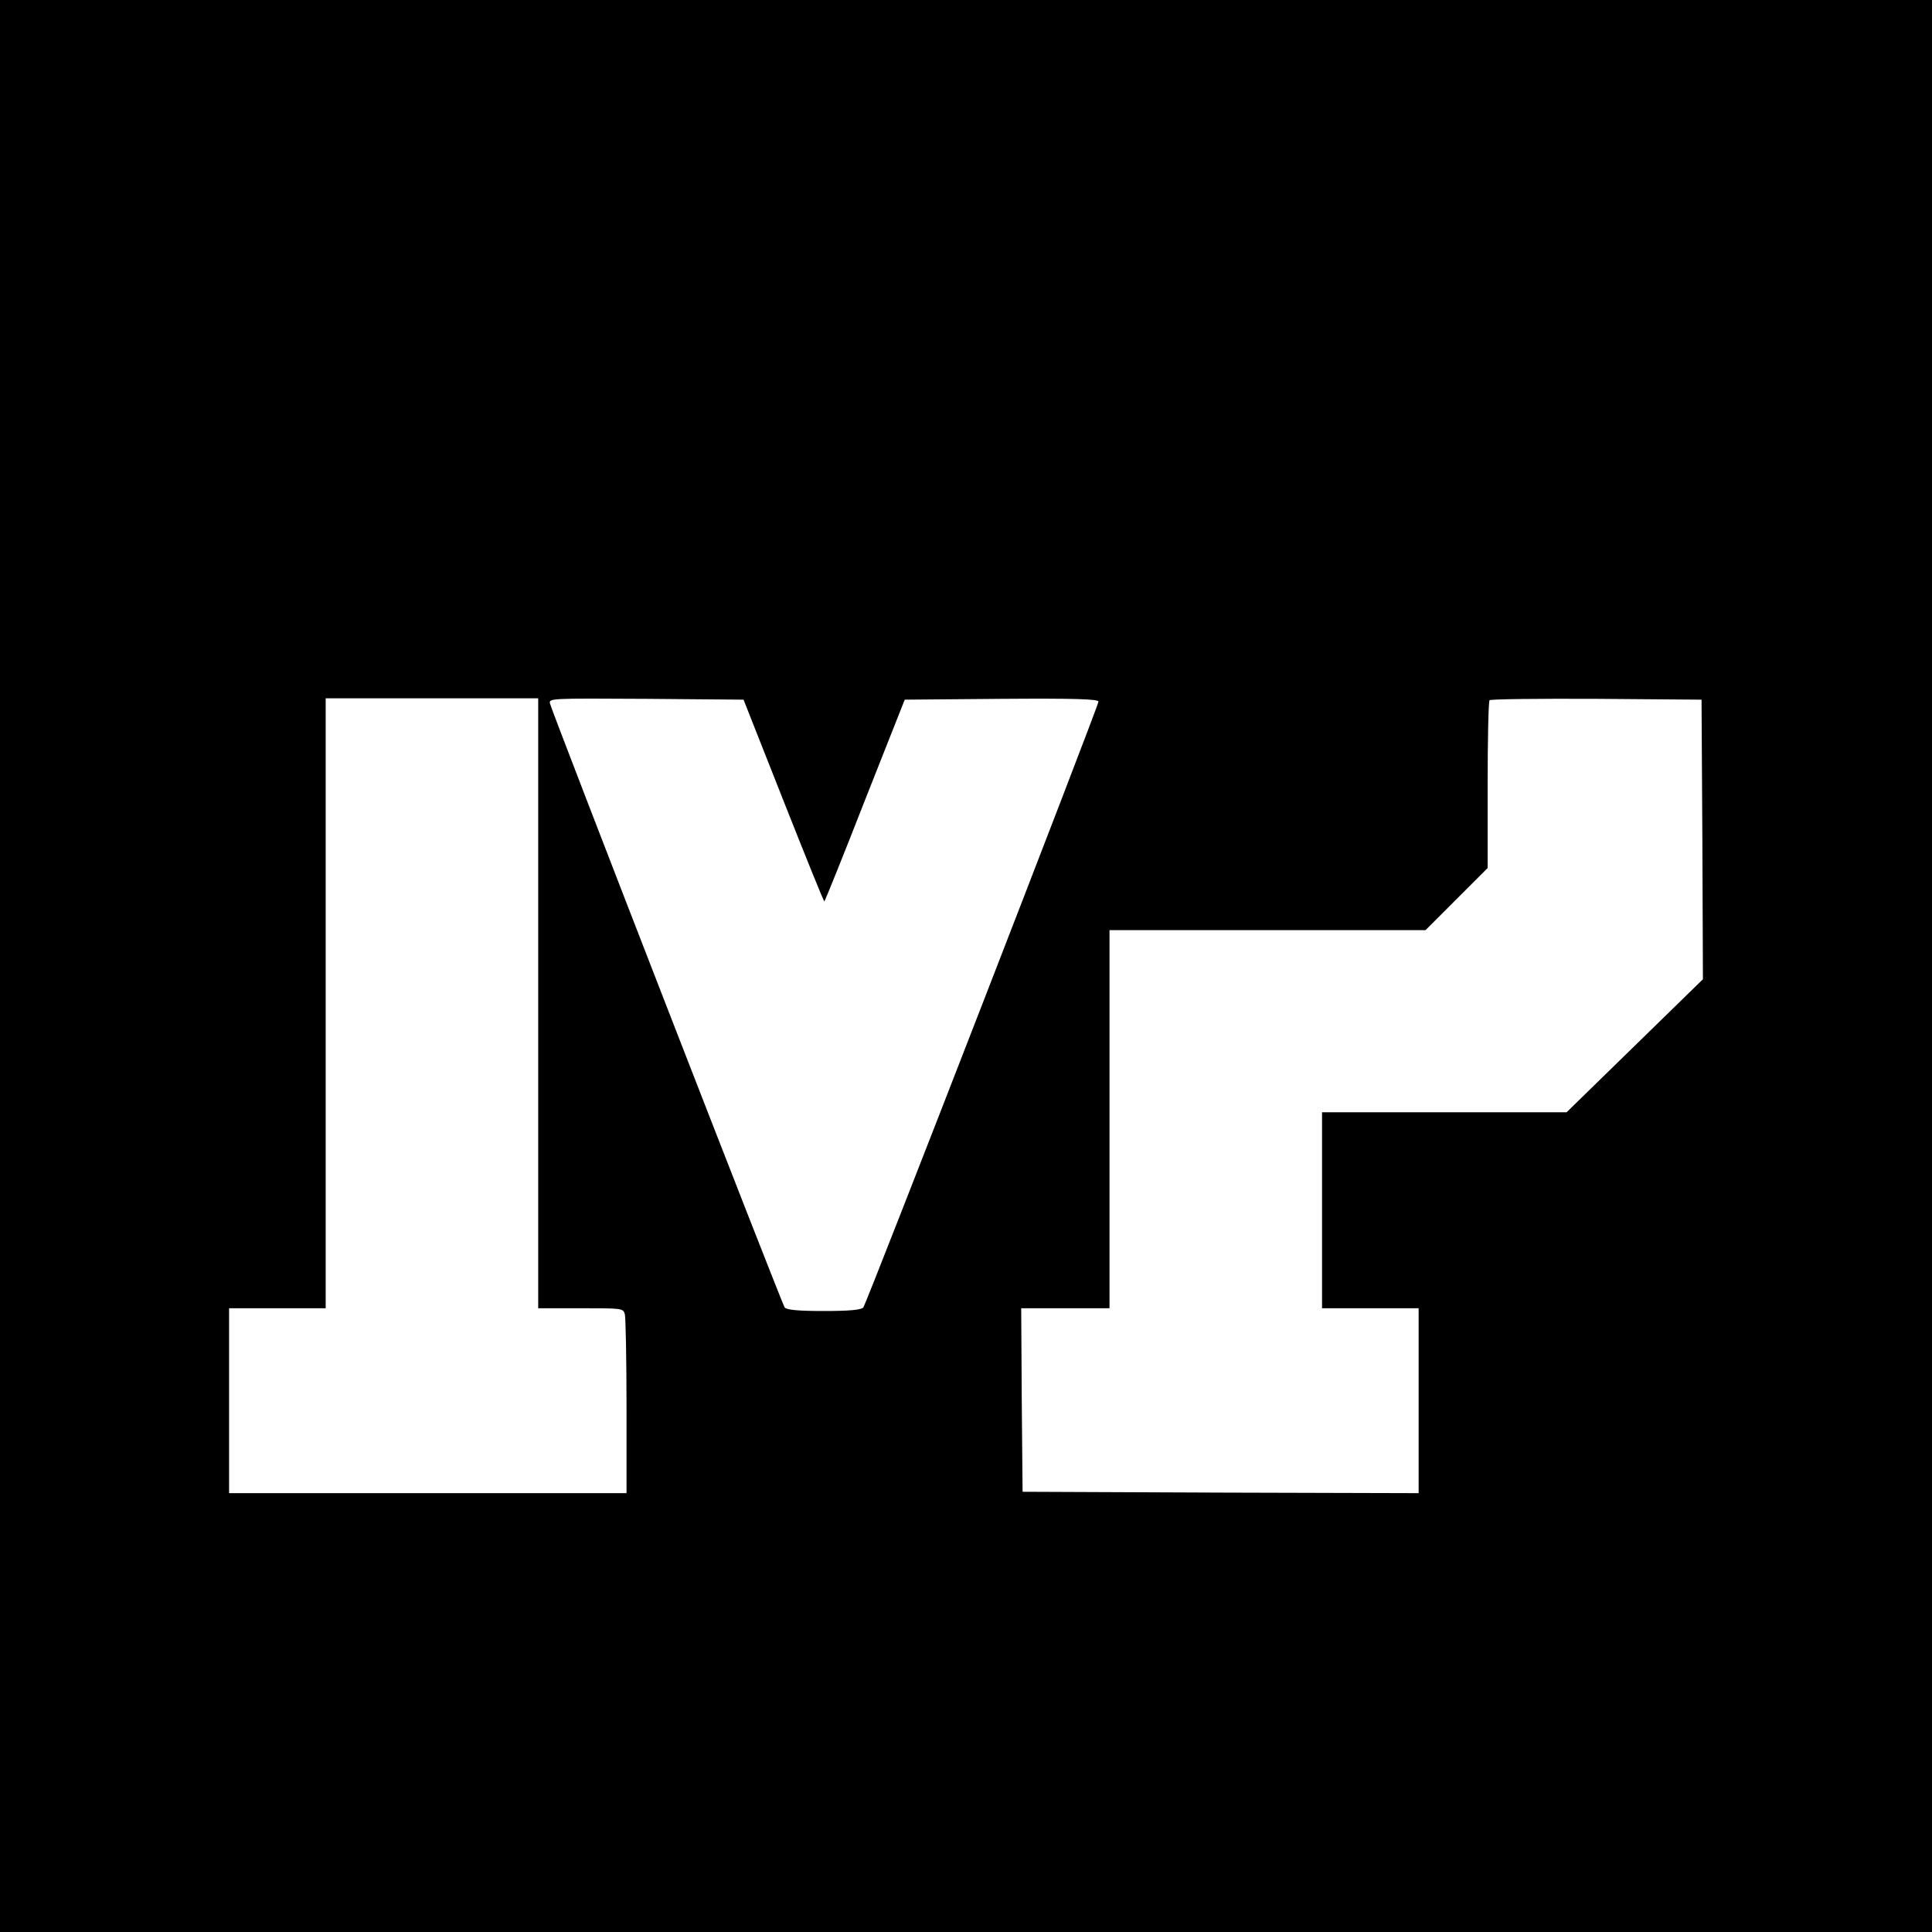
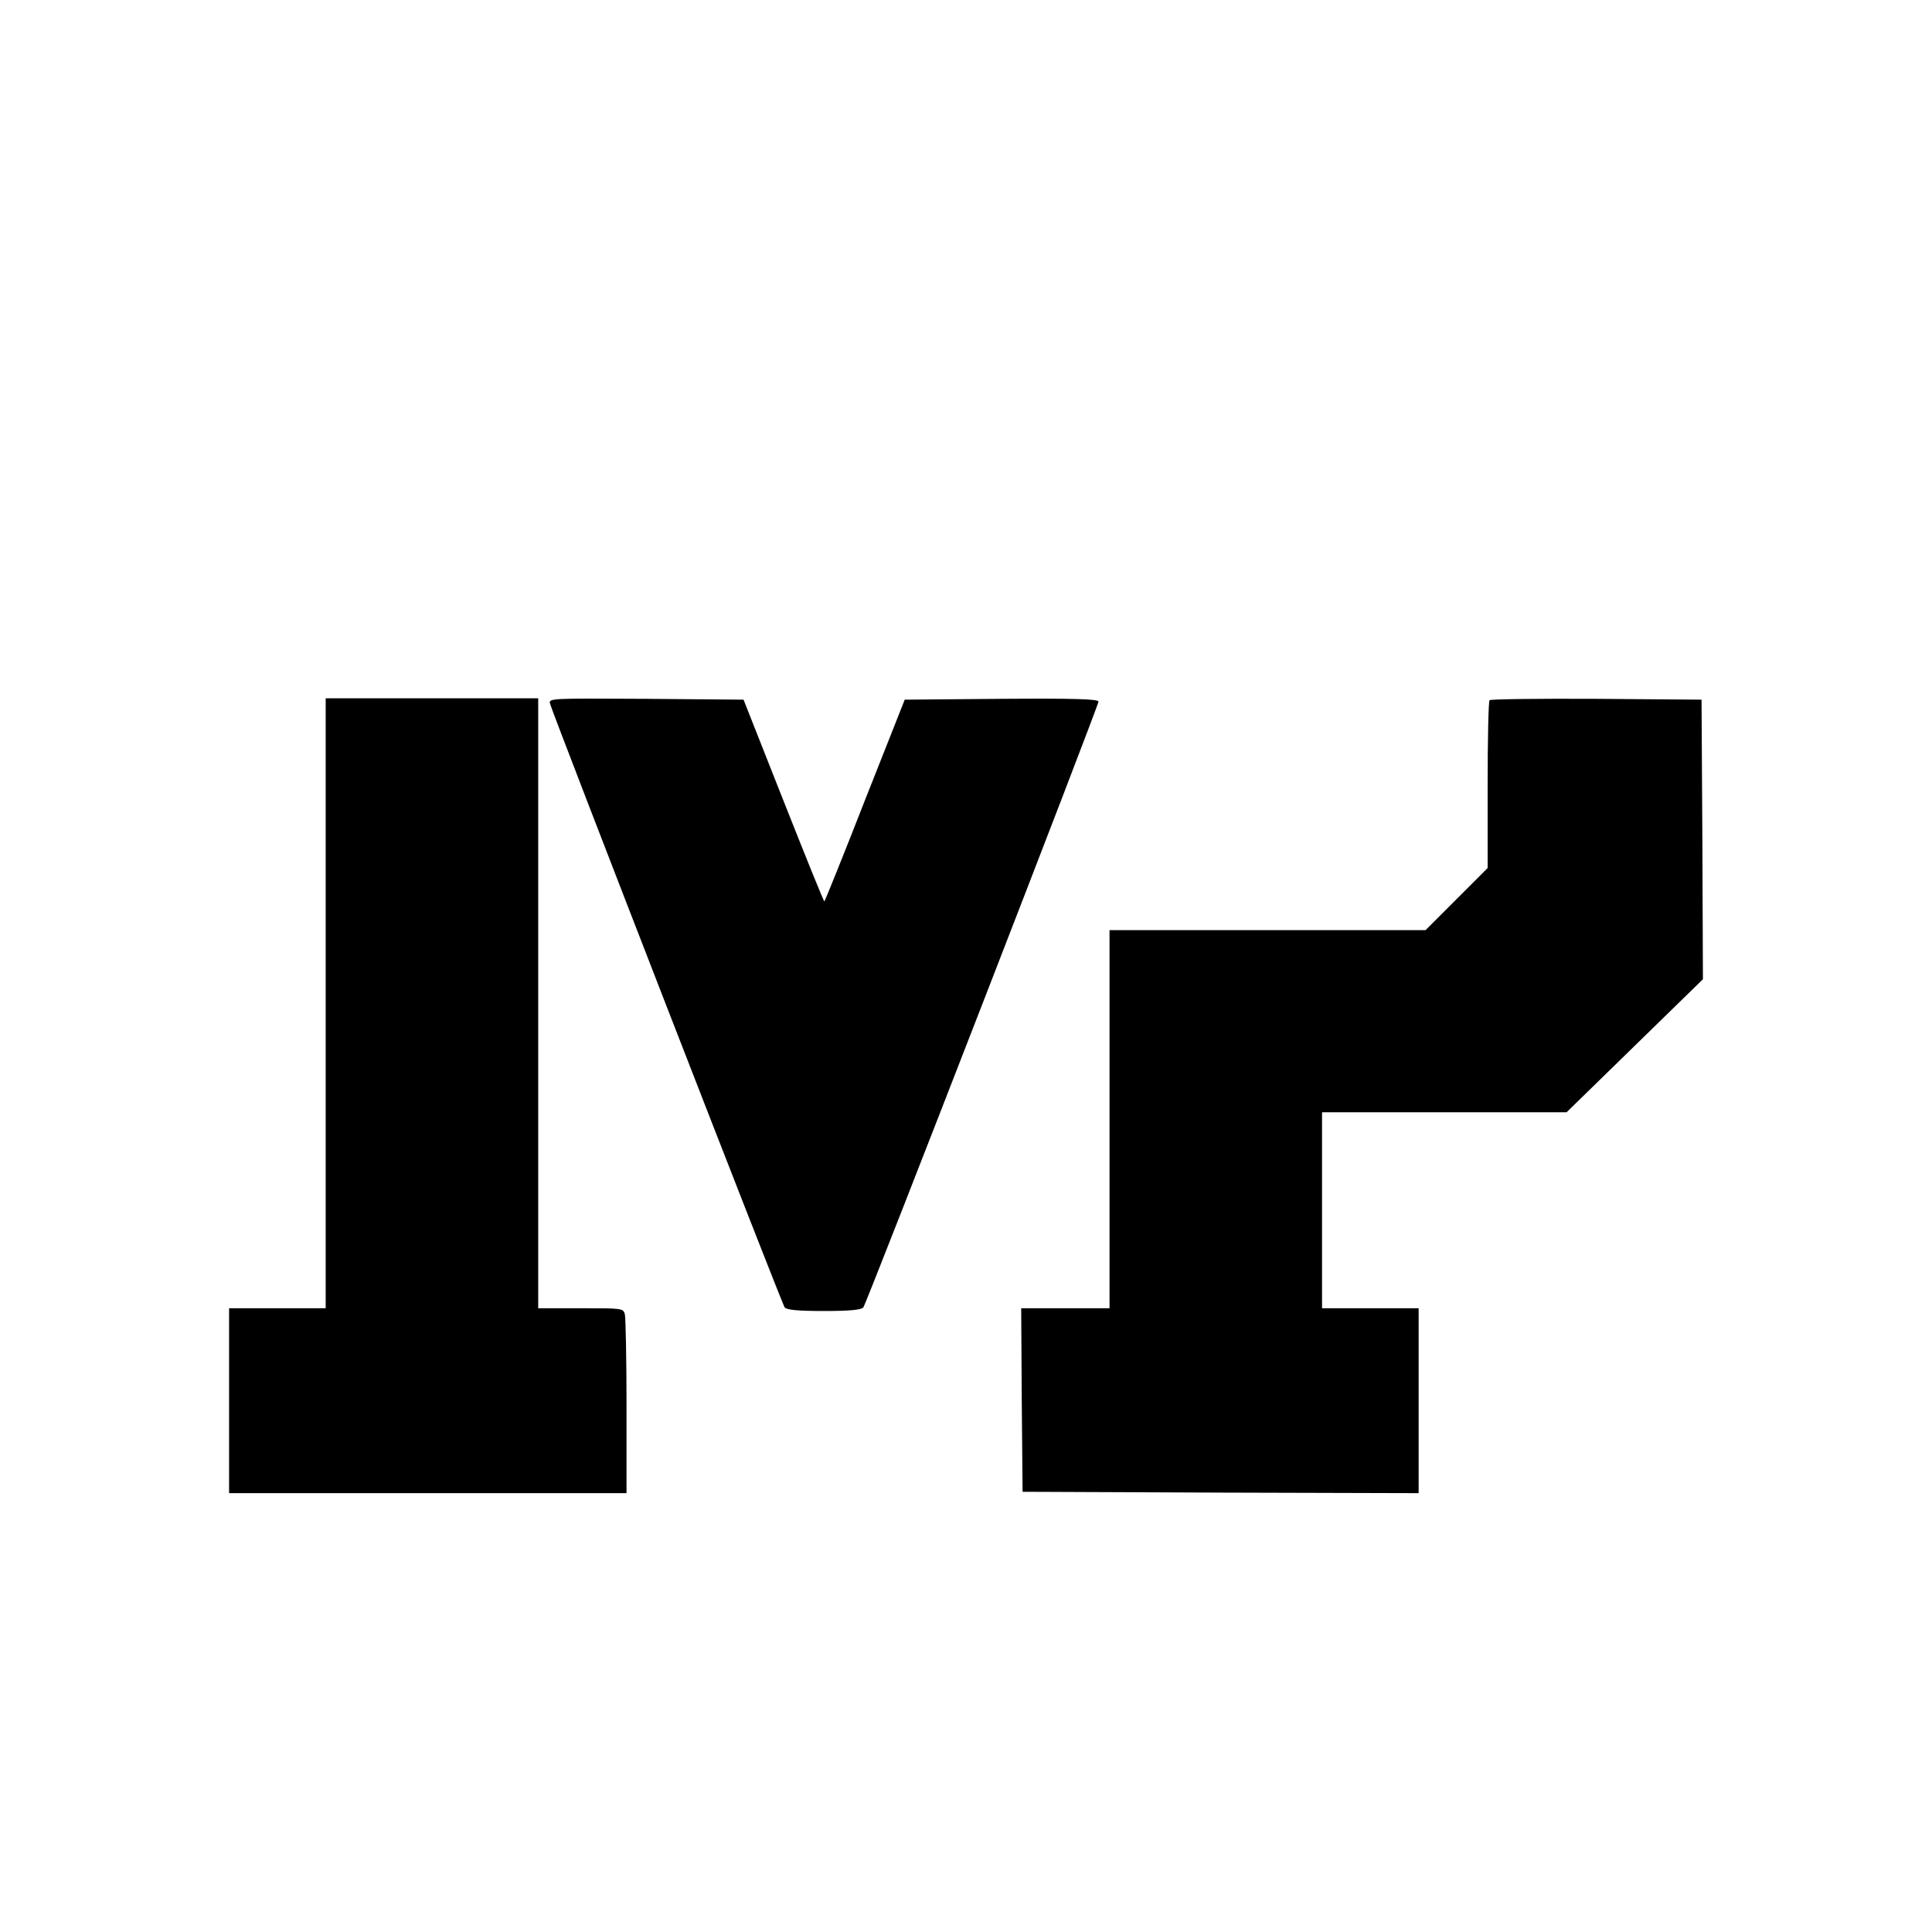
<svg xmlns="http://www.w3.org/2000/svg" version="1.0" width="933.333" height="933.333" viewBox="0 0 700 700">
-   <path d="M0 350v350h700V0H0v350zm195 13.5V474h15.4c15.1 0 15.4 0 16 2.2.3 1.3.6 16.4.6 33.5V541H83v-67h35V253h77v110.5zm88.9-73.3c8 20.2 14.6 36.6 14.8 36.4.2-.2 6.9-16.7 14.7-36.7l14.4-36.4 35.1-.3c26.7-.2 35.1.1 35.1 1 0 1.6-84 218-85.2 219.5-.8.9-4.9 1.3-14.3 1.3s-13.5-.4-14.2-1.3c-1-1.2-84-214.9-85-218.7-.5-2-.4-2 34.8-1.8l35.3.3 14.5 36.7zm332.9 14l.2 50.6-24.7 24.1-24.7 24.1H479v71h35v67l-71.7-.2-71.8-.3-.3-33.3-.2-33.2h32V337h114.5l11.2-11.2 11.3-11.3v-30.1c0-16.5.3-30.4.7-30.7.4-.4 17.8-.6 38.7-.5l38.1.3.3 50.7z" />
+   <path d="M0 350v350V0H0v350zm195 13.5V474h15.4c15.1 0 15.4 0 16 2.2.3 1.3.6 16.4.6 33.5V541H83v-67h35V253h77v110.5zm88.9-73.3c8 20.2 14.6 36.6 14.8 36.4.2-.2 6.9-16.7 14.7-36.7l14.4-36.4 35.1-.3c26.7-.2 35.1.1 35.1 1 0 1.6-84 218-85.2 219.5-.8.9-4.9 1.3-14.3 1.3s-13.5-.4-14.2-1.3c-1-1.2-84-214.9-85-218.7-.5-2-.4-2 34.8-1.8l35.3.3 14.5 36.7zm332.9 14l.2 50.6-24.7 24.1-24.7 24.1H479v71h35v67l-71.7-.2-71.8-.3-.3-33.3-.2-33.2h32V337h114.5l11.2-11.2 11.3-11.3v-30.1c0-16.5.3-30.4.7-30.7.4-.4 17.8-.6 38.7-.5l38.1.3.3 50.7z" />
</svg>